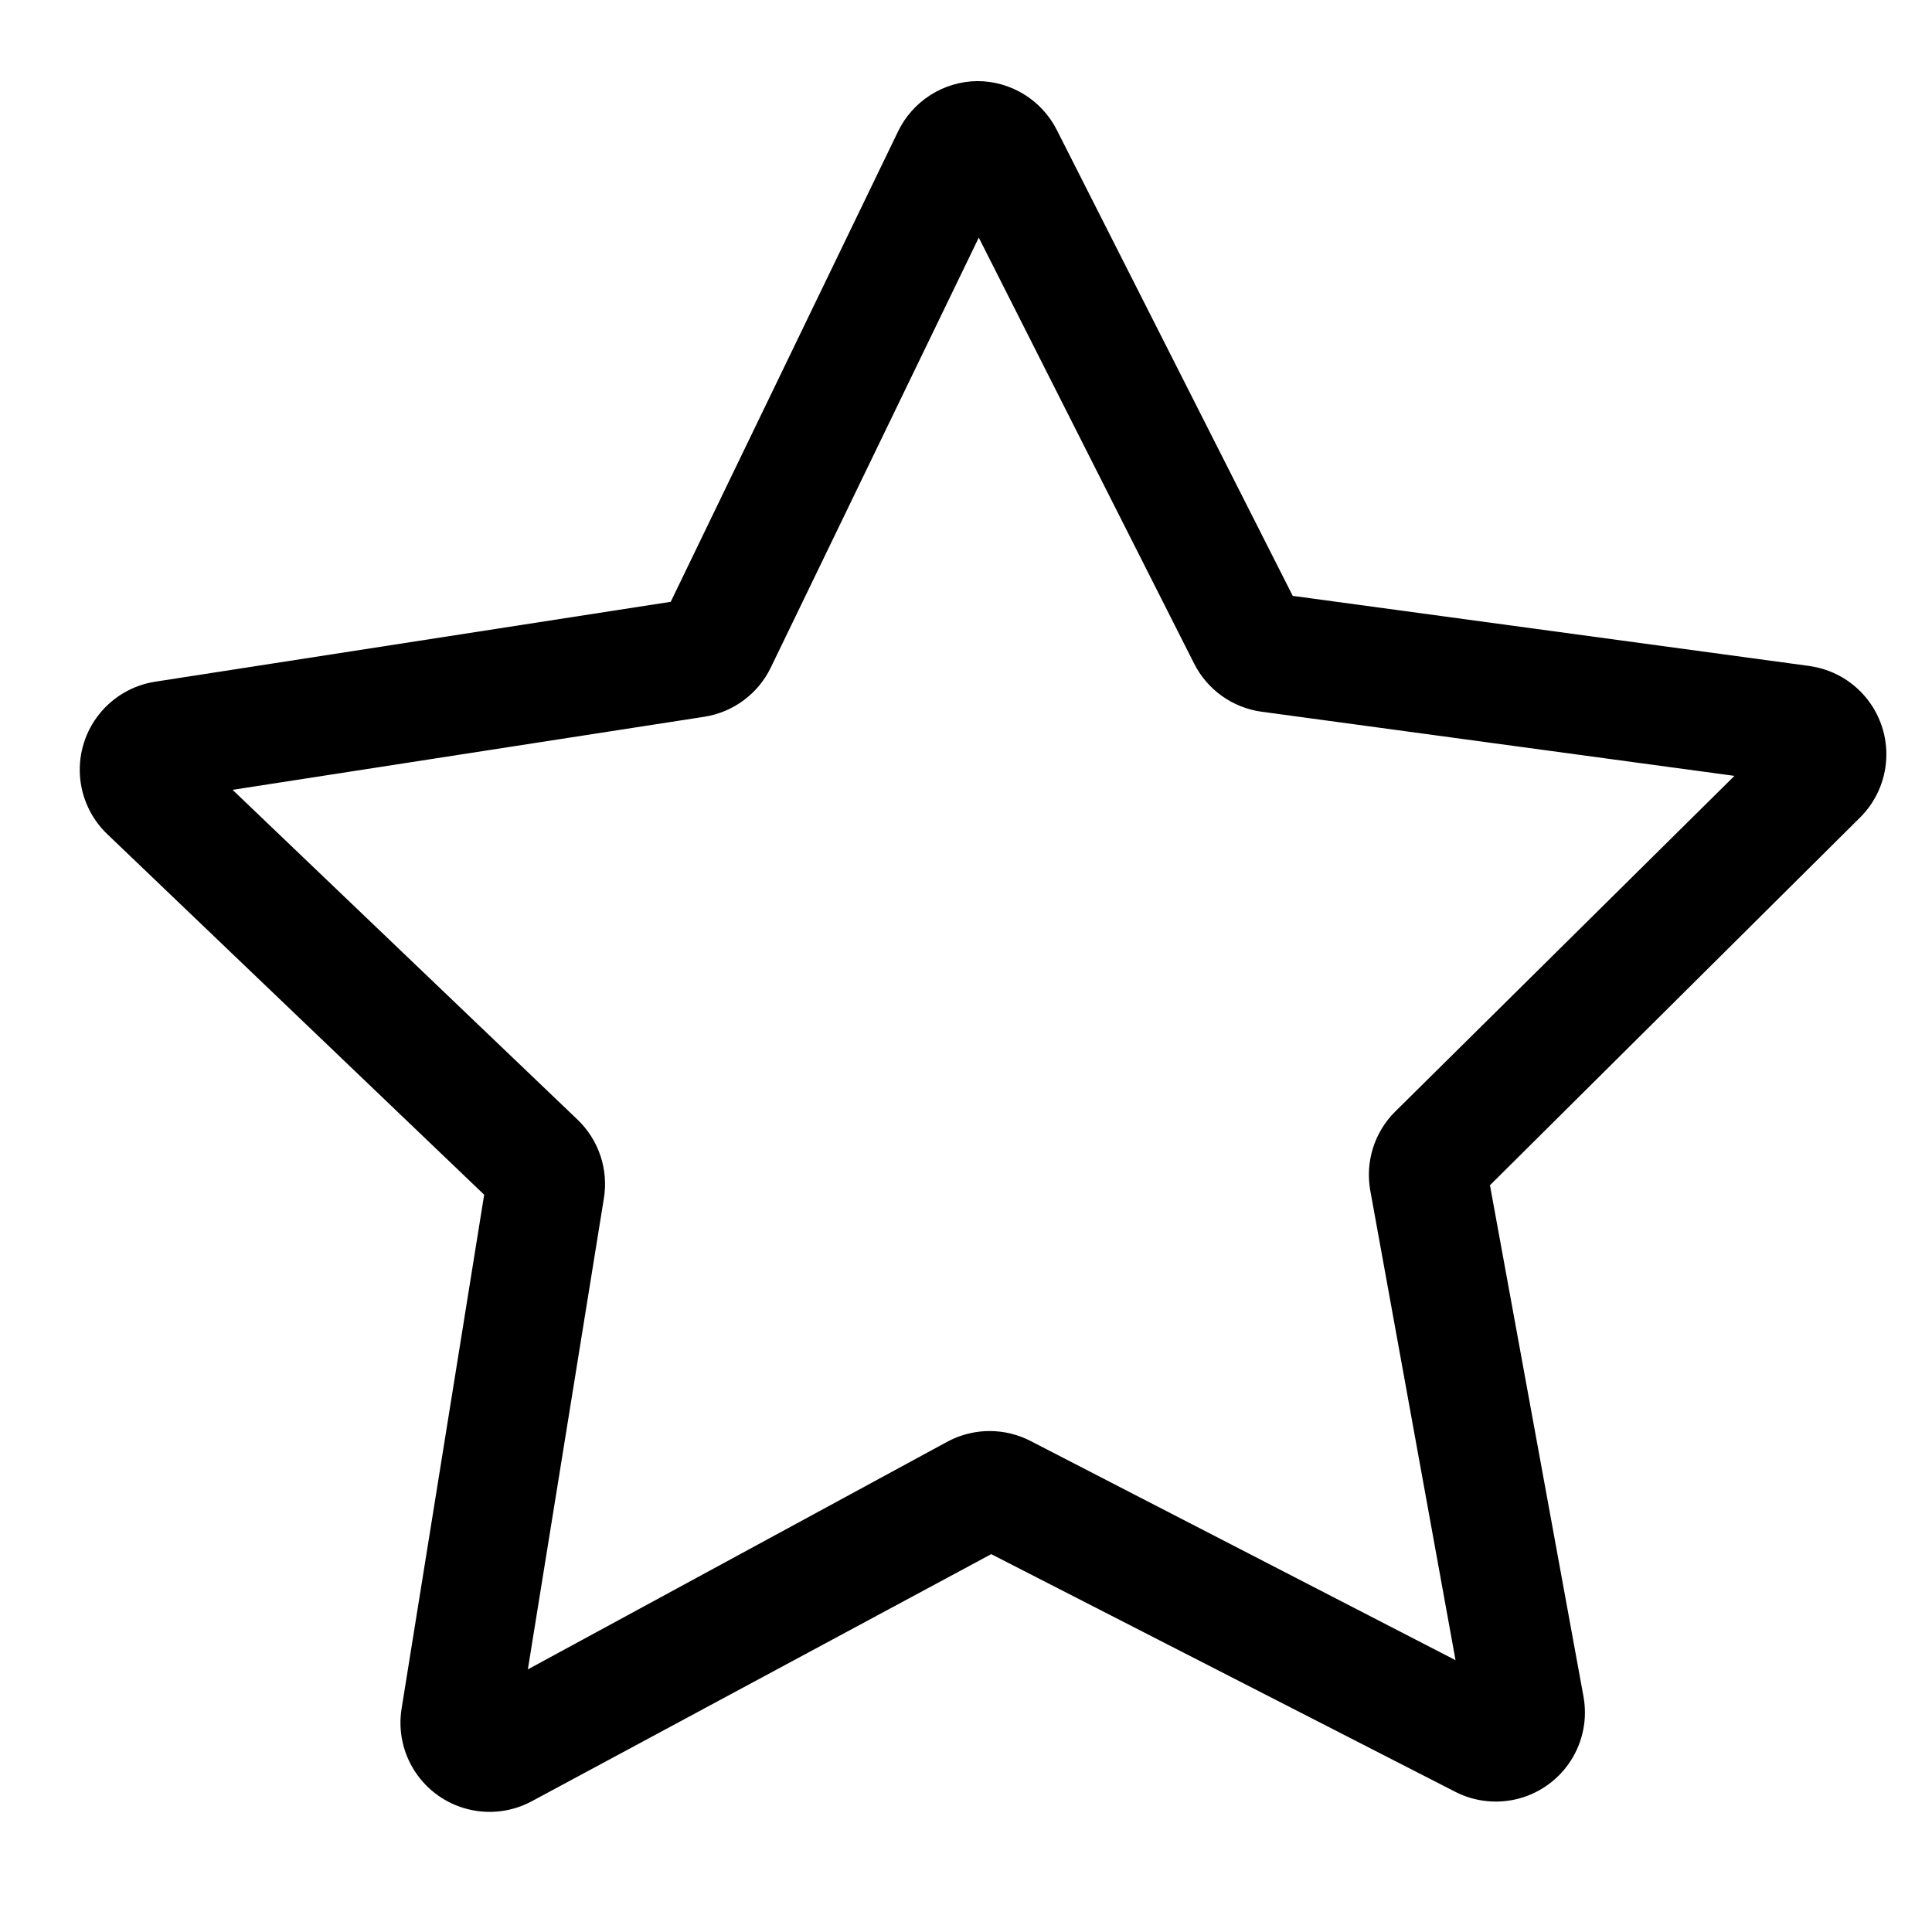
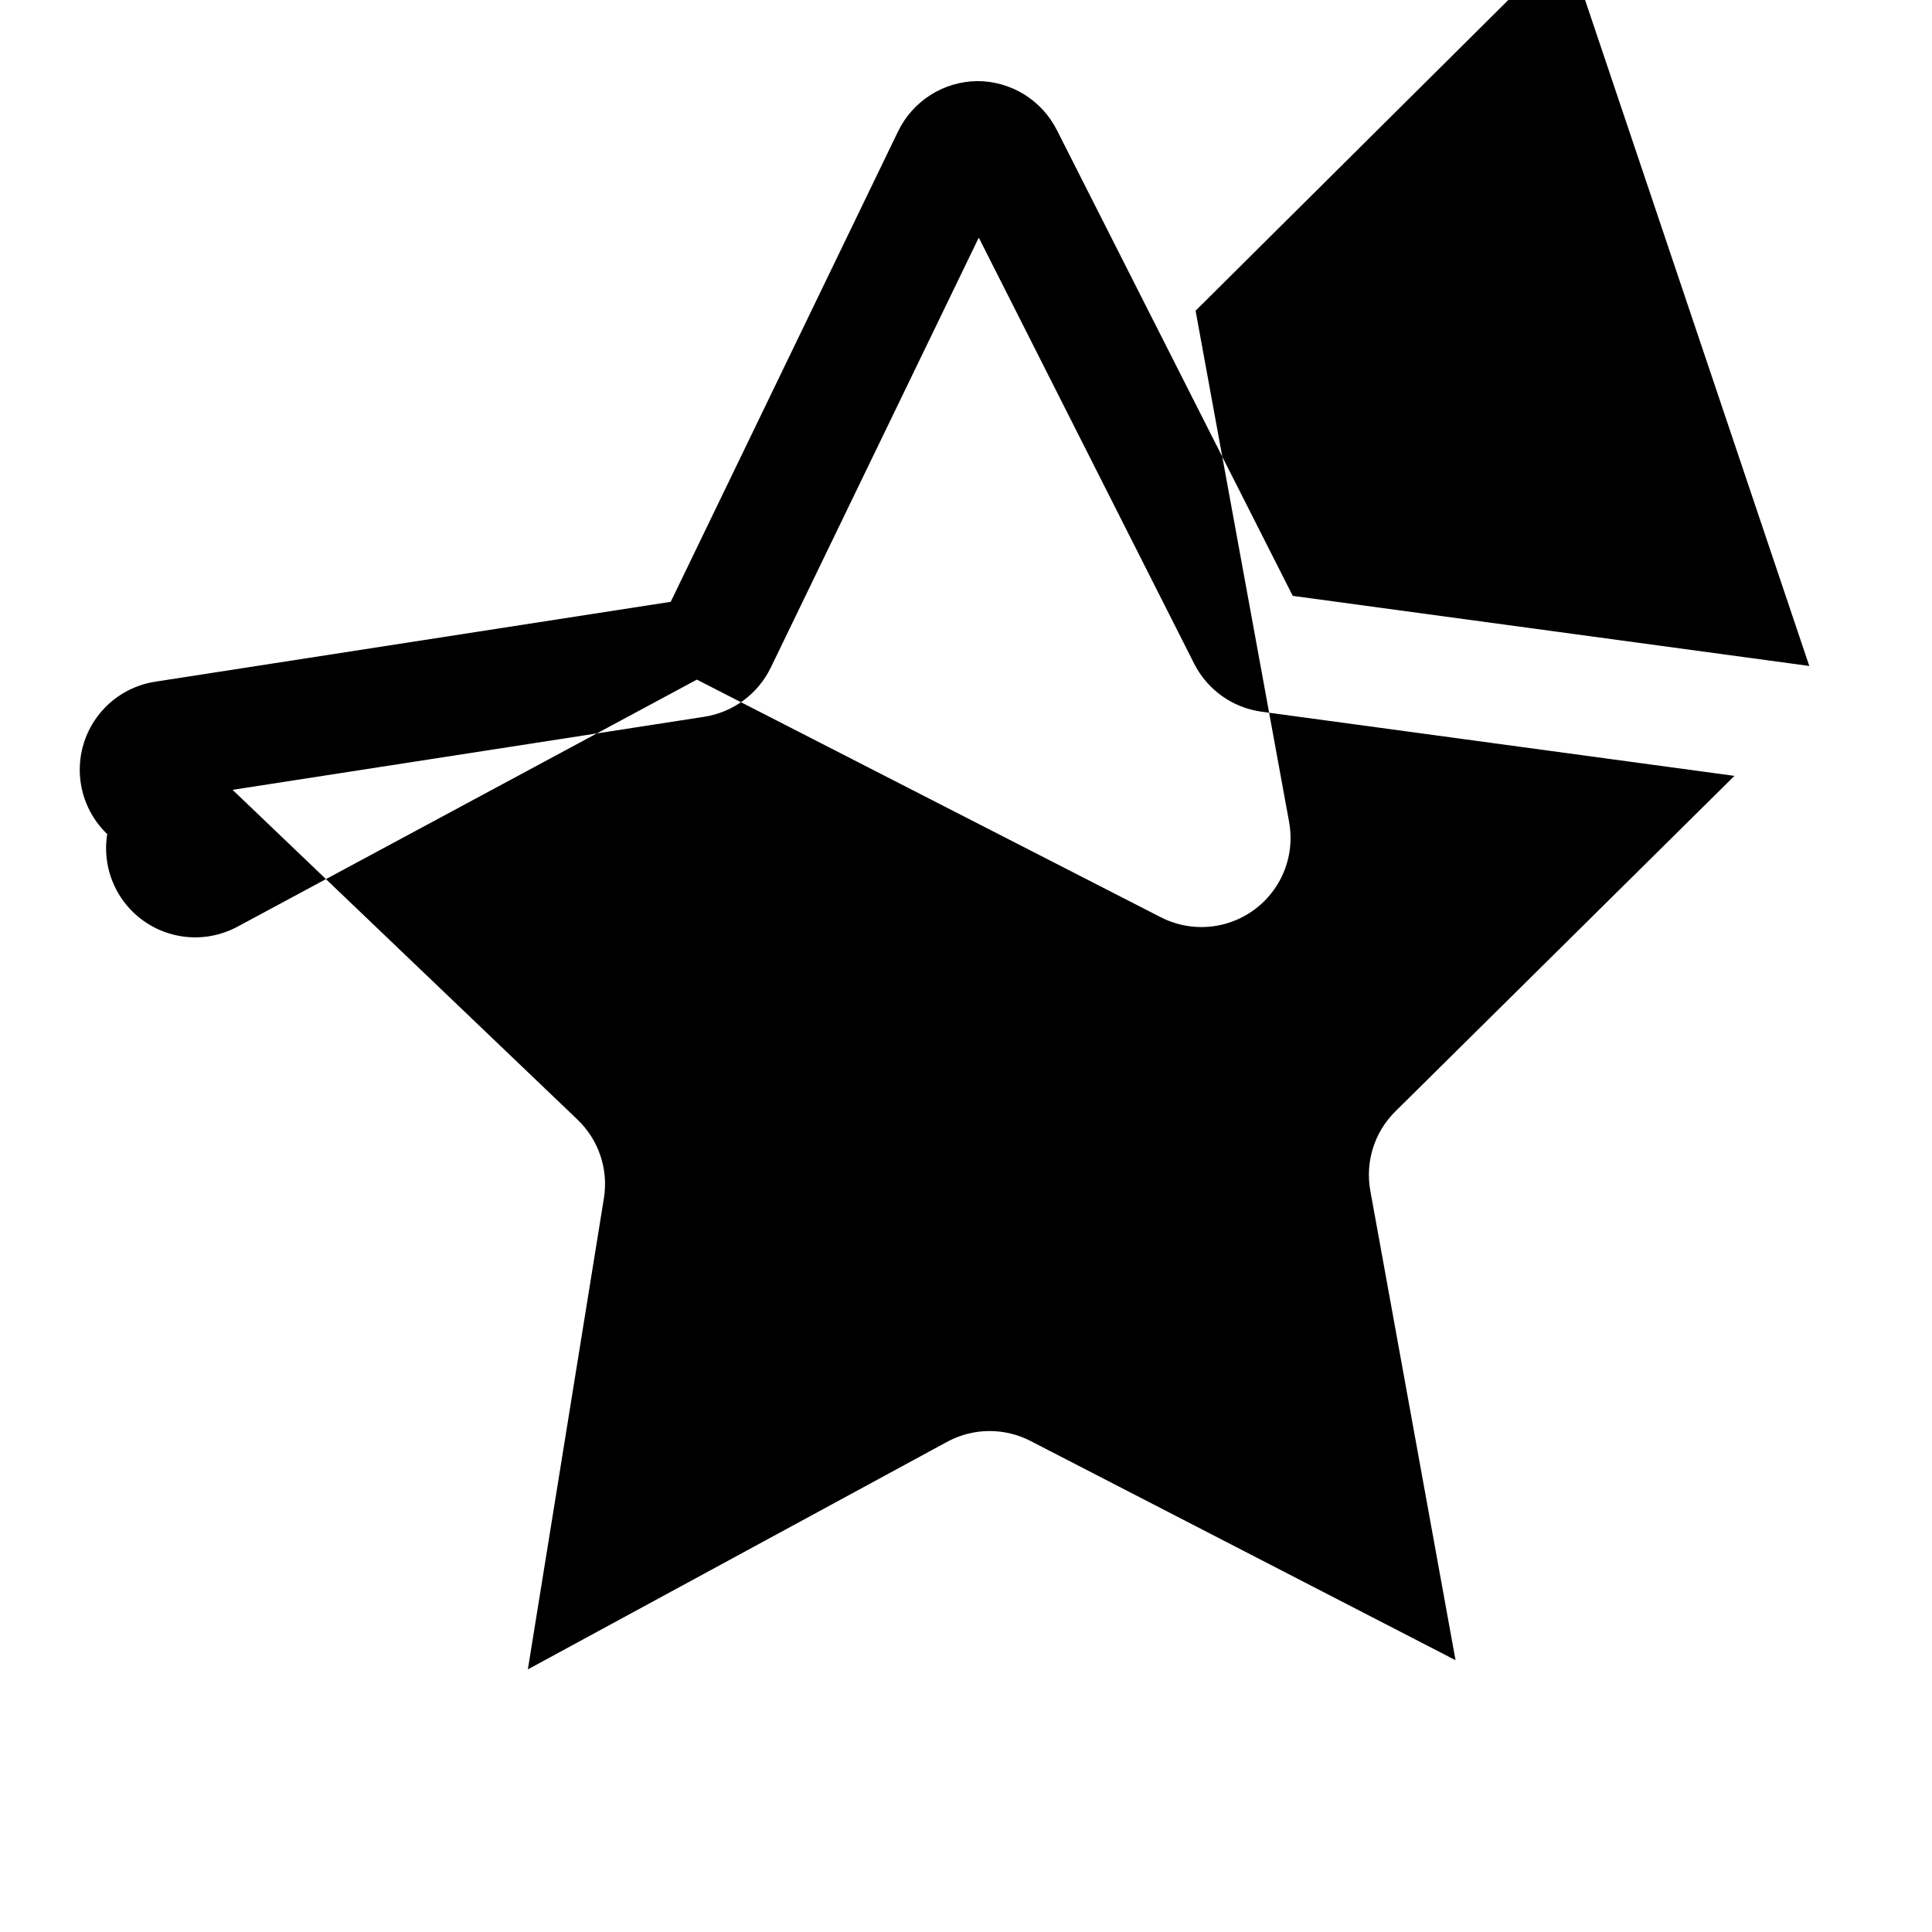
<svg xmlns="http://www.w3.org/2000/svg" fill="#000000" width="800px" height="800px" version="1.1" viewBox="144 144 512 512">
-   <path d="m623.48 320.49-136.89-18.578-62.504-123.43c-1.969-3.906-4.984-7.191-8.707-9.484-3.727-2.293-8.016-3.508-12.391-3.504-4.402 0.047-8.703 1.328-12.418 3.691-3.711 2.367-6.691 5.723-8.598 9.691l-60.223 124.61-136.66 21.176c-5.828 0.914-11.102 3.977-14.785 8.582-3.684 4.606-5.508 10.426-5.117 16.309 0.391 5.887 2.969 11.41 7.227 15.492l99.895 95.566-21.883 136.19c-0.938 5.824 0.34 11.789 3.582 16.719 3.238 4.93 8.207 8.469 13.926 9.918 5.719 1.453 11.773 0.711 16.973-2.078l121.78-65.496 122.96 62.977c5.246 2.688 11.312 3.312 17 1.758 5.684-1.559 10.586-5.188 13.73-10.172 3.148-4.988 4.316-10.973 3.273-16.777l-24.797-135.55 98.086-97.457c4.188-4.16 6.664-9.738 6.941-15.633 0.277-5.898-1.664-11.684-5.438-16.219-3.777-4.539-9.117-7.496-14.965-8.293zm-109.73 118.08v-0.004c-5.512 5.469-7.984 13.297-6.613 20.941l22.594 124.46-112.49-58.02c-6.875-3.609-15.086-3.609-21.965 0l-111.39 60.457 20.152-124.85v0.004c1.246-7.684-1.375-15.488-7.008-20.863l-91.395-87.379 125.01-19.363c7.668-1.195 14.262-6.078 17.637-13.07l55.105-113.91 57.07 112.89v-0.004c3.496 6.93 10.18 11.699 17.867 12.754l125.32 17.004z" />
+   <path d="m623.48 320.49-136.89-18.578-62.504-123.43c-1.969-3.906-4.984-7.191-8.707-9.484-3.727-2.293-8.016-3.508-12.391-3.504-4.402 0.047-8.703 1.328-12.418 3.691-3.711 2.367-6.691 5.723-8.598 9.691l-60.223 124.61-136.66 21.176c-5.828 0.914-11.102 3.977-14.785 8.582-3.684 4.606-5.508 10.426-5.117 16.309 0.391 5.887 2.969 11.41 7.227 15.492c-0.938 5.824 0.34 11.789 3.582 16.719 3.238 4.93 8.207 8.469 13.926 9.918 5.719 1.453 11.773 0.711 16.973-2.078l121.78-65.496 122.96 62.977c5.246 2.688 11.312 3.312 17 1.758 5.684-1.559 10.586-5.188 13.73-10.172 3.148-4.988 4.316-10.973 3.273-16.777l-24.797-135.55 98.086-97.457c4.188-4.16 6.664-9.738 6.941-15.633 0.277-5.898-1.664-11.684-5.438-16.219-3.777-4.539-9.117-7.496-14.965-8.293zm-109.73 118.08v-0.004c-5.512 5.469-7.984 13.297-6.613 20.941l22.594 124.46-112.49-58.02c-6.875-3.609-15.086-3.609-21.965 0l-111.39 60.457 20.152-124.85v0.004c1.246-7.684-1.375-15.488-7.008-20.863l-91.395-87.379 125.01-19.363c7.668-1.195 14.262-6.078 17.637-13.07l55.105-113.91 57.07 112.89v-0.004c3.496 6.93 10.18 11.699 17.867 12.754l125.32 17.004z" />
</svg>